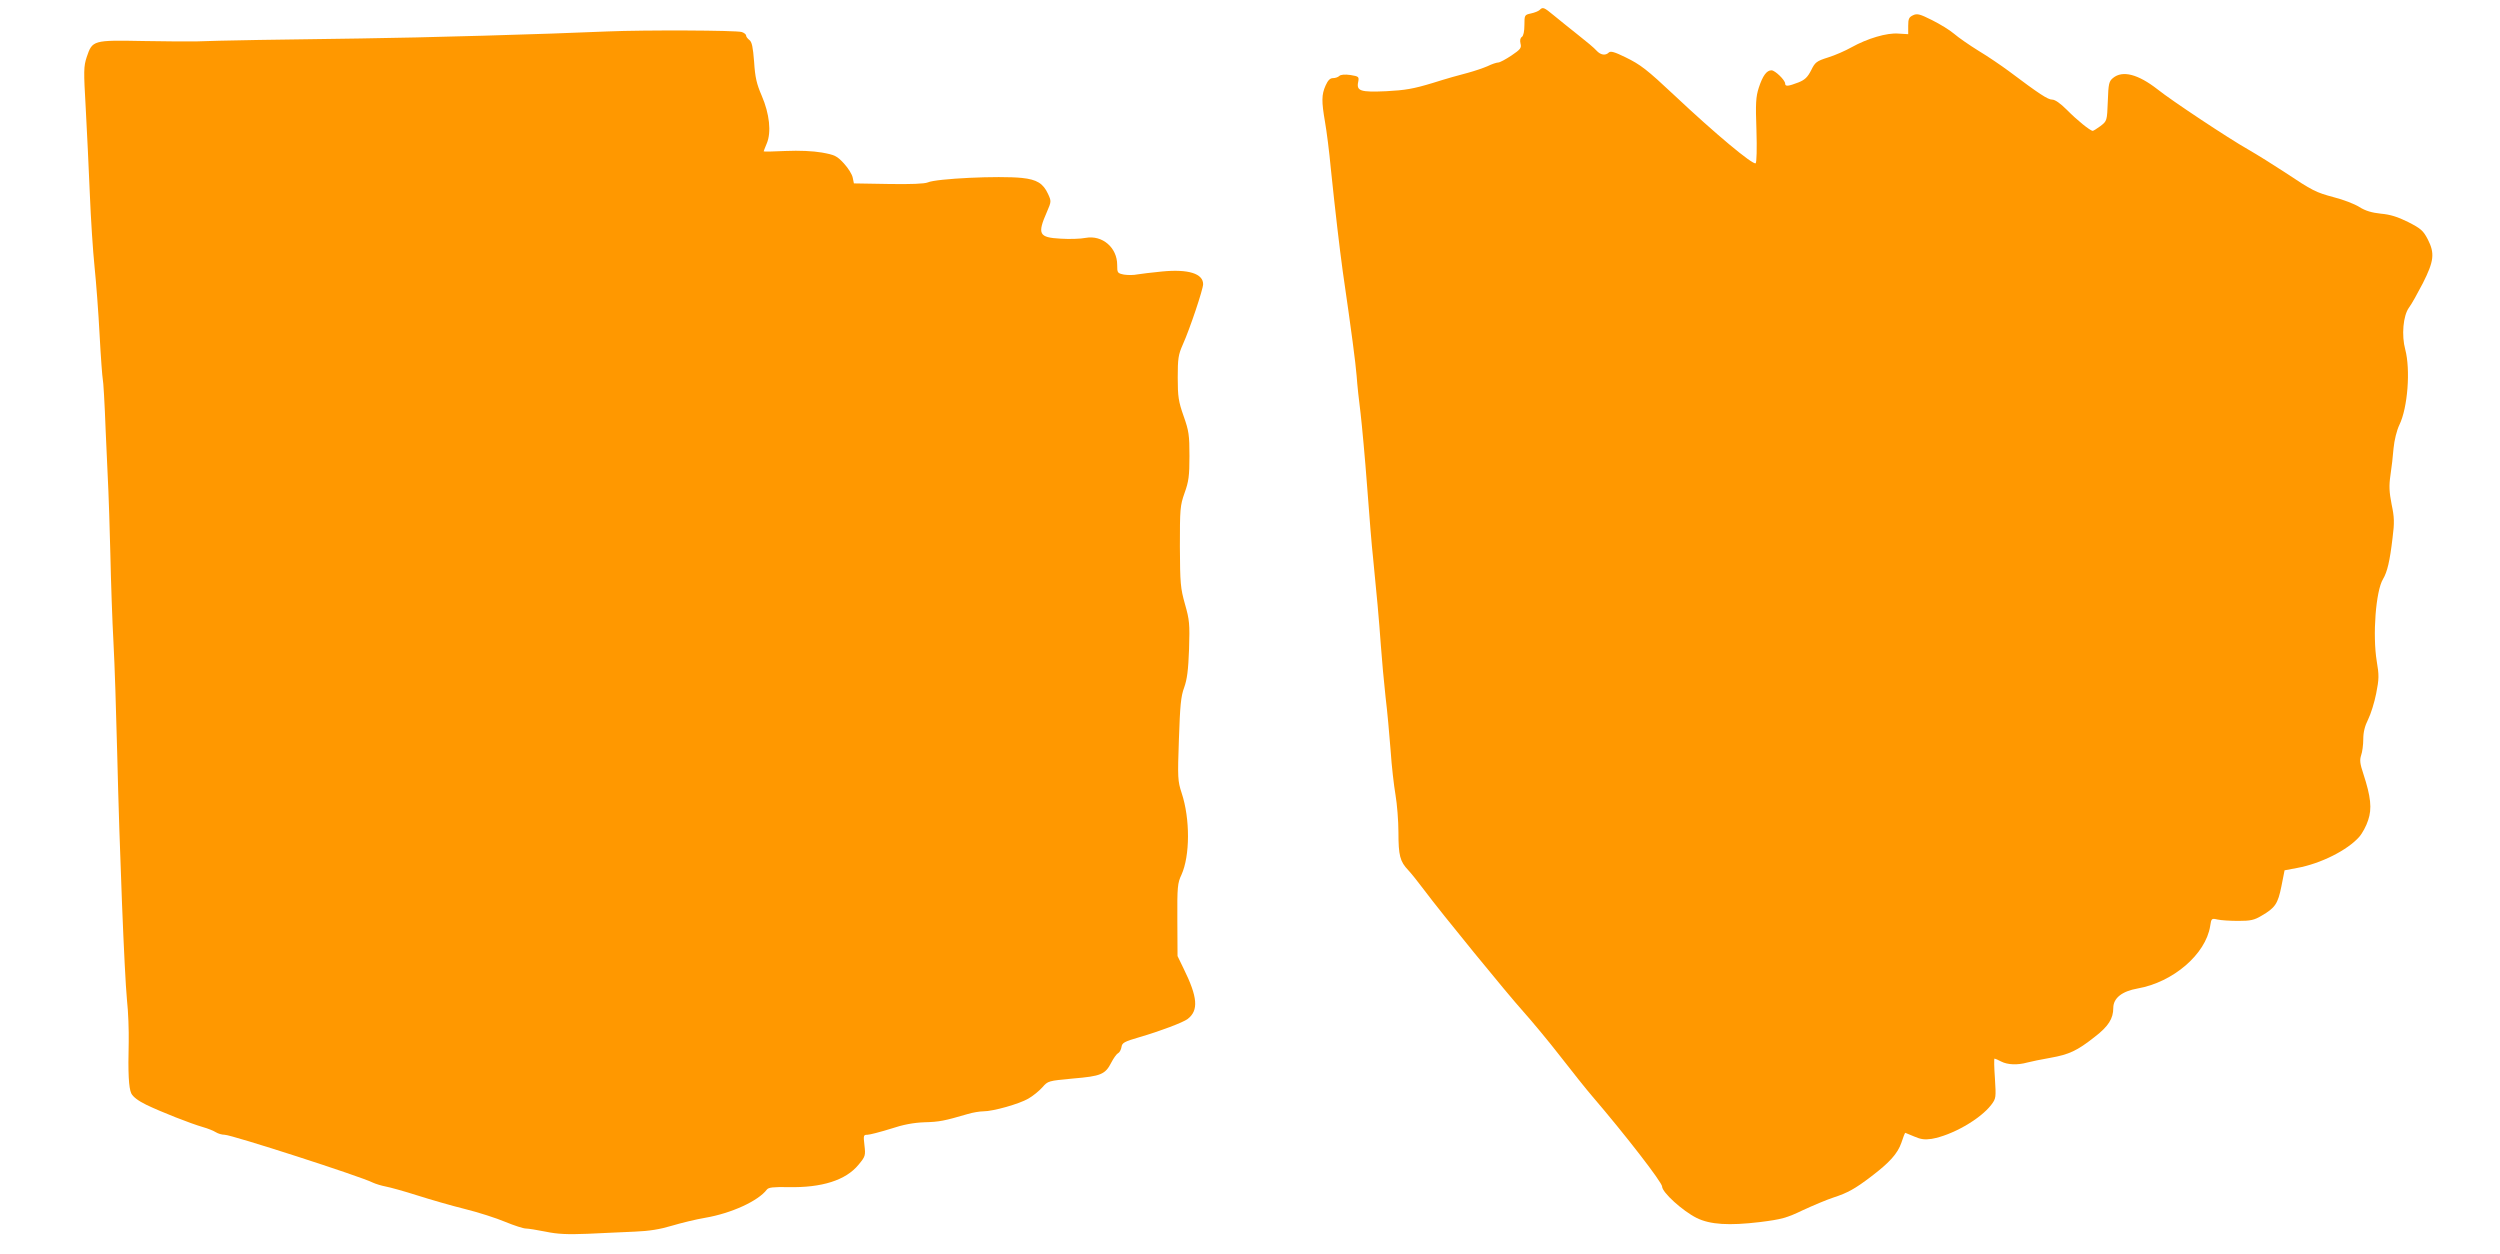
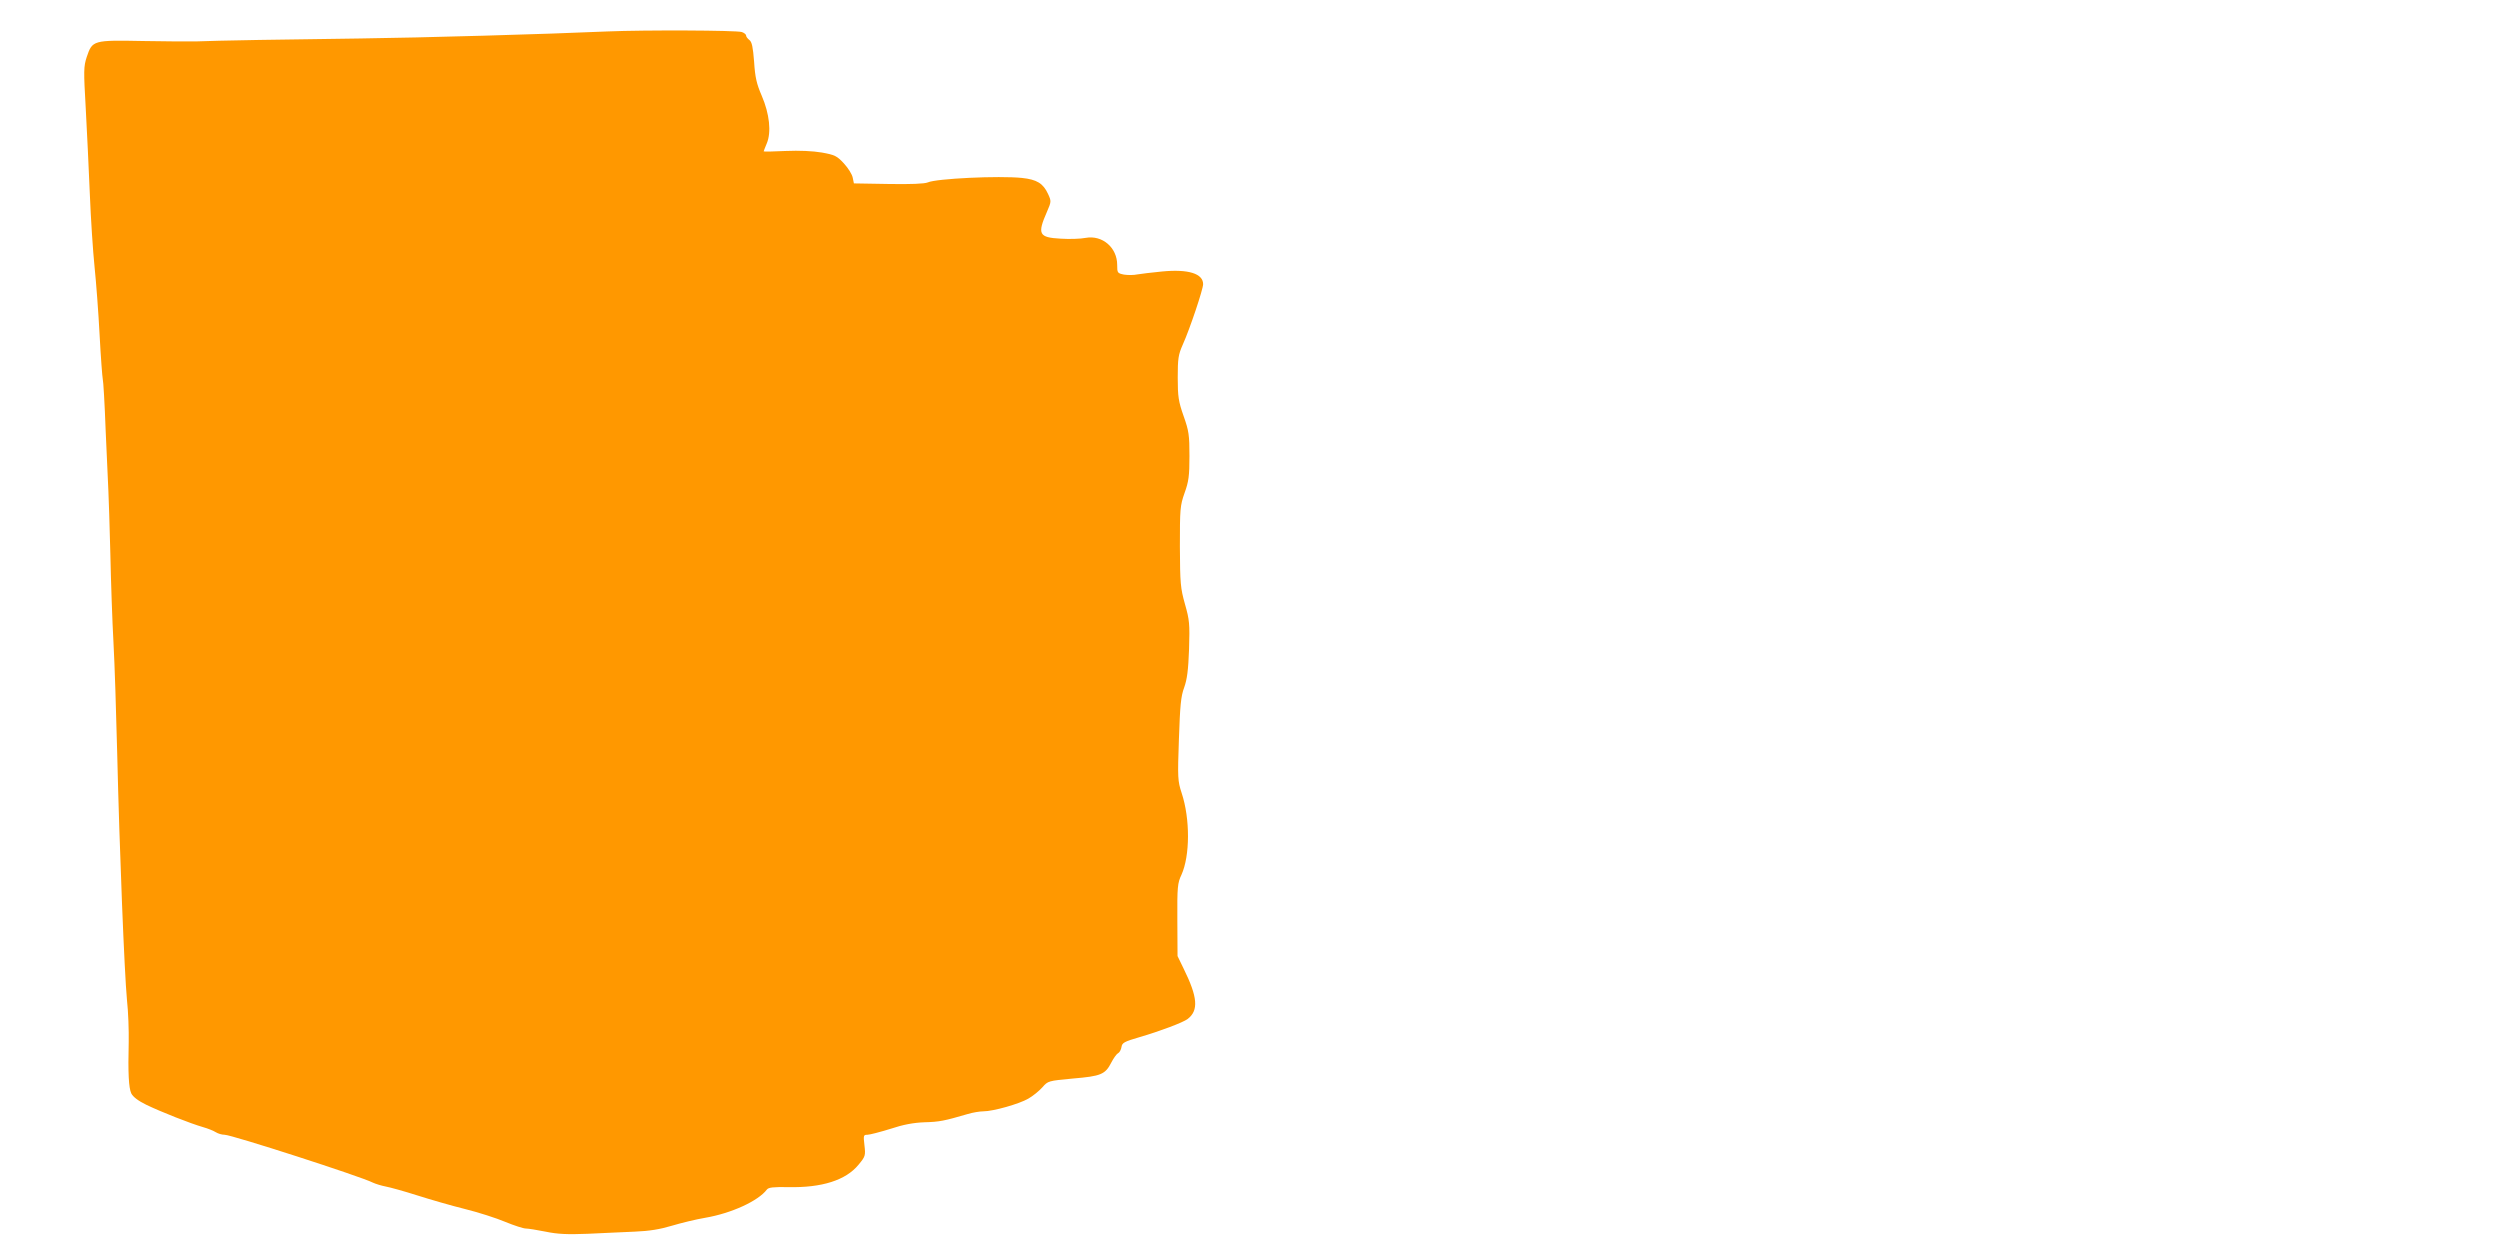
<svg xmlns="http://www.w3.org/2000/svg" version="1.0" width="1280pt" height="642pt" viewBox="0 0 1280 642" preserveAspectRatio="xMidYMid meet">
  <g transform="translate(0,642) scale(0.1,-0.1)" fill="#ff9800" stroke="none">
-     <path d="M7883 6369 c-6 -6 -26 -14 -45 -18 -32 -7 -33 -8 -33 -59 0 -32 -5 -56 -13 -61 -8 -5 -11 -17 -7 -34 6 -22 0 -30 -46 -61 -30 -20 -60 -36 -68 -36 -8 0 -33 -8 -55 -19 -23 -10 -68 -25 -101 -34 -33 -8 -114 -31 -180 -52 -99 -30 -141 -37 -237 -42 -133 -6 -154 1 -144 48 5 26 3 28 -40 35 -29 4 -50 2 -57 -5 -6 -6 -20 -11 -32 -11 -15 0 -26 -11 -38 -38 -21 -47 -21 -81 -3 -186 8 -45 22 -153 30 -241 23 -221 44 -401 61 -525 46 -317 65 -463 71 -535 3 -44 12 -129 20 -190 7 -60 23 -231 34 -380 11 -148 24 -310 30 -360 18 -178 31 -322 40 -450 5 -71 16 -190 24 -263 9 -73 20 -197 26 -275 5 -78 17 -180 25 -227 8 -47 15 -133 15 -192 0 -118 8 -149 50 -193 15 -16 52 -62 81 -101 88 -118 427 -533 509 -624 42 -47 128 -150 190 -230 62 -80 134 -170 160 -200 174 -203 360 -444 360 -465 0 -30 105 -125 177 -161 69 -34 165 -40 324 -21 111 14 137 21 220 61 52 24 123 54 157 65 71 23 111 45 192 107 95 72 136 118 155 173 9 28 18 51 20 51 1 0 22 -9 46 -19 34 -15 54 -17 89 -12 104 18 248 100 305 174 25 33 25 37 19 136 -4 55 -5 101 -2 101 3 0 19 -7 34 -15 33 -17 84 -19 134 -5 19 5 72 16 118 24 96 17 137 36 228 108 69 53 94 93 94 147 0 51 45 86 125 100 181 32 348 175 371 319 6 40 7 41 38 34 17 -4 65 -7 106 -7 63 0 82 4 120 27 69 40 83 61 101 151 l16 81 64 12 c121 22 258 91 318 159 16 18 37 57 46 86 20 59 14 119 -25 238 -17 51 -19 69 -11 94 6 16 11 54 11 83 0 36 8 67 25 101 13 26 32 86 41 132 15 75 15 95 3 165 -22 134 -5 360 32 421 22 37 35 92 49 212 10 77 9 105 -5 171 -12 62 -14 94 -6 148 6 38 13 101 16 139 4 41 16 91 30 120 43 89 57 283 30 385 -20 73 -11 174 19 215 13 17 44 73 71 125 57 113 62 153 25 225 -23 44 -35 55 -100 88 -54 27 -93 39 -140 43 -46 5 -78 14 -110 34 -25 16 -83 38 -130 50 -93 25 -108 32 -255 130 -55 36 -138 88 -185 115 -99 56 -393 251 -464 308 -99 77 -178 98 -227 58 -21 -17 -24 -29 -27 -119 -4 -101 -4 -101 -37 -127 -19 -14 -37 -25 -40 -25 -13 0 -82 56 -132 107 -34 34 -61 53 -76 53 -22 0 -65 28 -222 146 -38 28 -108 76 -155 104 -47 29 -103 68 -125 87 -22 19 -73 50 -113 70 -62 31 -76 35 -97 25 -21 -10 -25 -18 -25 -54 l0 -43 -50 3 c-59 5 -159 -25 -240 -70 -30 -17 -84 -41 -120 -52 -60 -19 -67 -25 -87 -66 -18 -35 -32 -49 -65 -62 -52 -20 -68 -22 -68 -6 0 18 -52 68 -70 68 -25 0 -45 -28 -65 -89 -15 -47 -17 -79 -12 -218 3 -94 1 -165 -4 -169 -15 -9 -209 153 -414 346 -144 135 -175 159 -253 197 -55 27 -76 33 -85 24 -17 -17 -42 -13 -63 10 -10 12 -53 48 -94 80 -41 33 -97 77 -123 99 -53 44 -58 45 -74 29z" />
    <path d="M3110 6259 c-316 -14 -952 -32 -1265 -36 -346 -4 -755 -11 -840 -15 -27 -1 -150 0 -271 2 -258 5 -261 4 -290 -82 -16 -49 -16 -70 -5 -263 6 -115 16 -313 21 -440 5 -126 16 -293 24 -370 8 -77 20 -234 26 -350 6 -115 14 -217 16 -225 3 -8 10 -127 15 -265 6 -137 12 -277 14 -310 2 -33 6 -177 10 -320 3 -143 10 -348 16 -455 6 -107 14 -361 19 -565 12 -504 37 -1126 50 -1264 7 -62 10 -159 9 -215 -4 -161 0 -235 13 -264 9 -18 35 -38 78 -59 75 -36 224 -95 290 -114 25 -7 54 -19 65 -26 11 -7 31 -13 45 -13 36 0 699 -214 759 -245 15 -7 45 -16 66 -20 22 -4 94 -24 160 -45 66 -21 176 -53 245 -70 69 -17 162 -47 207 -66 46 -19 93 -34 105 -34 11 0 57 -7 101 -16 62 -13 112 -15 216 -11 75 4 183 8 241 11 75 3 129 12 189 30 47 14 124 33 172 41 134 23 271 86 315 144 9 12 33 14 110 13 171 -4 295 35 360 115 35 42 36 47 30 99 -6 51 -5 54 15 54 12 0 65 14 117 30 66 22 119 32 176 34 76 2 100 7 220 42 26 8 63 14 81 14 50 0 184 38 230 65 23 13 55 39 72 58 29 33 30 33 157 45 143 12 165 21 196 82 11 21 26 43 34 47 8 4 16 19 18 32 3 22 14 28 93 51 103 30 223 75 246 93 57 44 51 112 -21 258 l-31 64 -1 185 c-1 168 1 189 21 231 44 97 45 286 1 419 -20 61 -21 77 -14 275 6 173 10 220 27 265 15 42 21 89 25 197 4 130 2 149 -21 230 -23 82 -25 105 -26 294 0 193 1 210 24 275 21 58 25 87 25 189 0 107 -3 129 -30 205 -26 74 -30 99 -30 196 0 99 3 118 26 170 36 80 104 283 104 309 0 54 -75 78 -210 65 -52 -5 -109 -12 -127 -15 -18 -4 -48 -4 -68 -1 -34 7 -35 9 -35 50 0 88 -76 154 -162 138 -25 -5 -82 -7 -127 -4 -113 6 -121 23 -70 139 22 51 22 53 5 90 -25 54 -57 74 -134 82 -117 12 -438 -3 -482 -23 -16 -7 -87 -10 -201 -8 l-177 3 -6 29 c-3 17 -23 49 -45 73 -36 39 -47 44 -113 56 -47 8 -115 11 -186 8 -62 -3 -112 -4 -112 -2 0 1 7 20 16 41 24 57 14 151 -26 244 -26 60 -34 94 -39 174 -6 75 -11 101 -24 111 -9 7 -17 17 -17 23 0 6 -10 14 -22 18 -29 9 -495 11 -688 3z" />
  </g>
</svg>